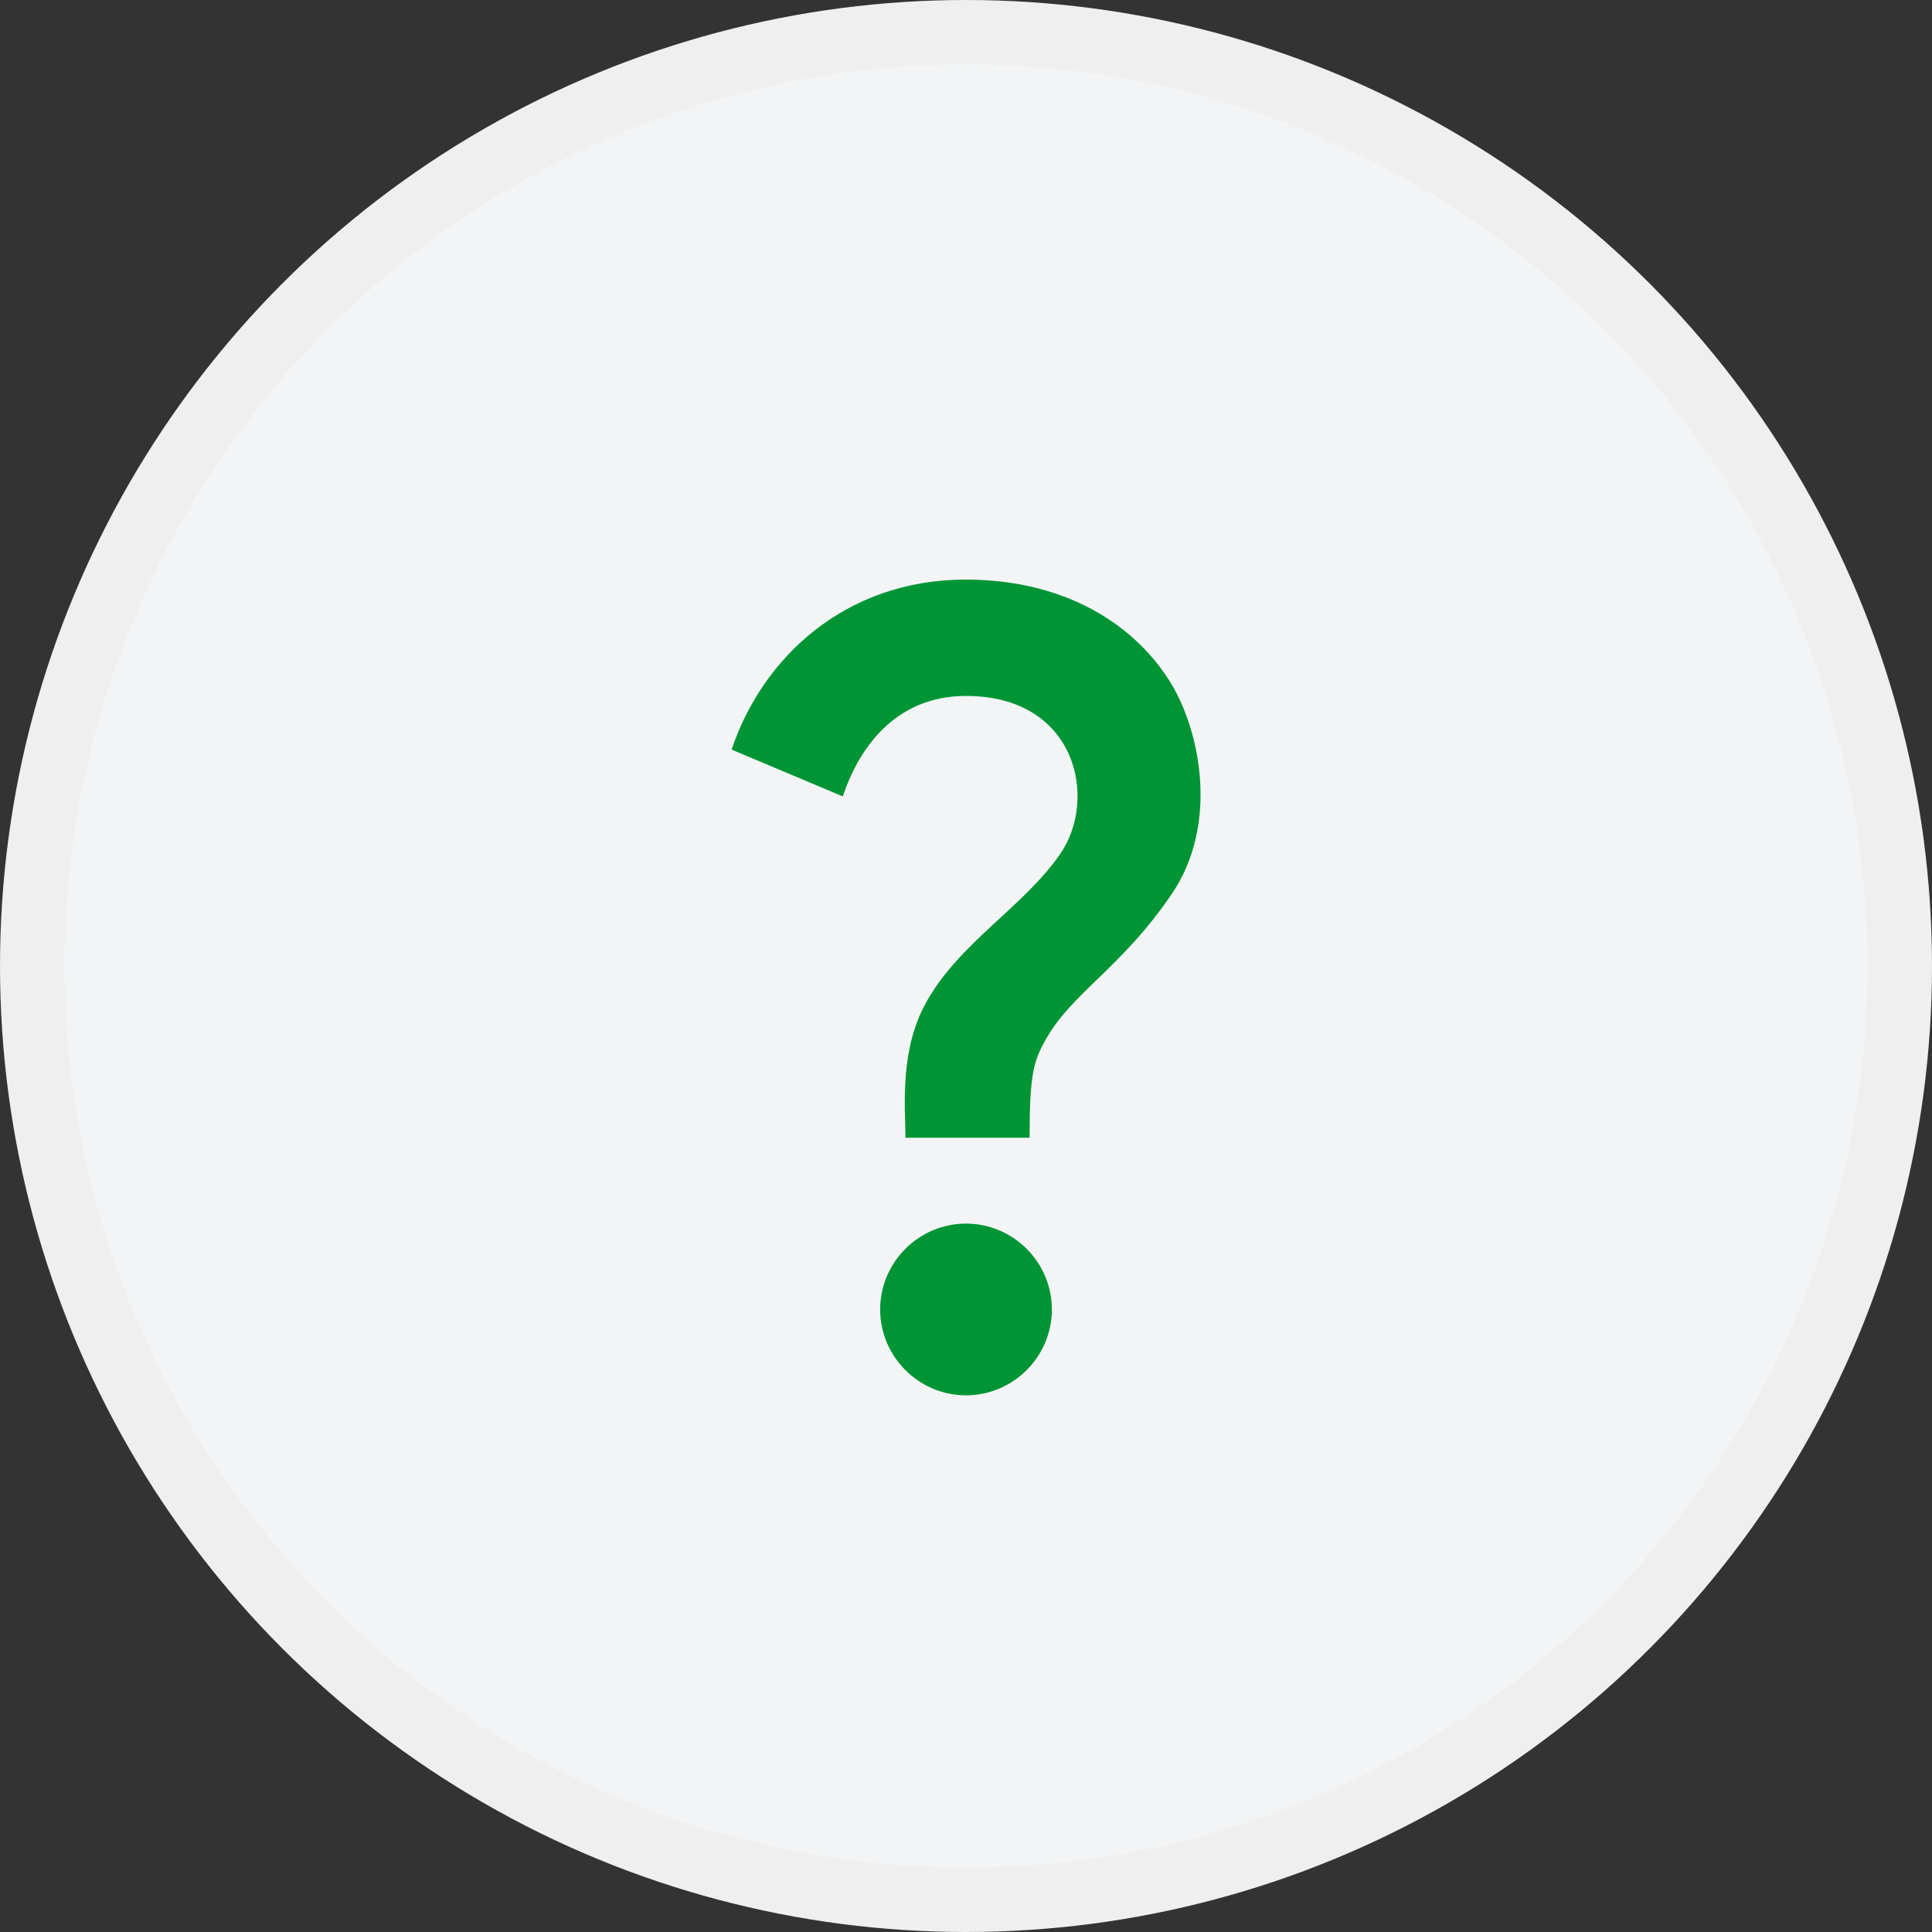
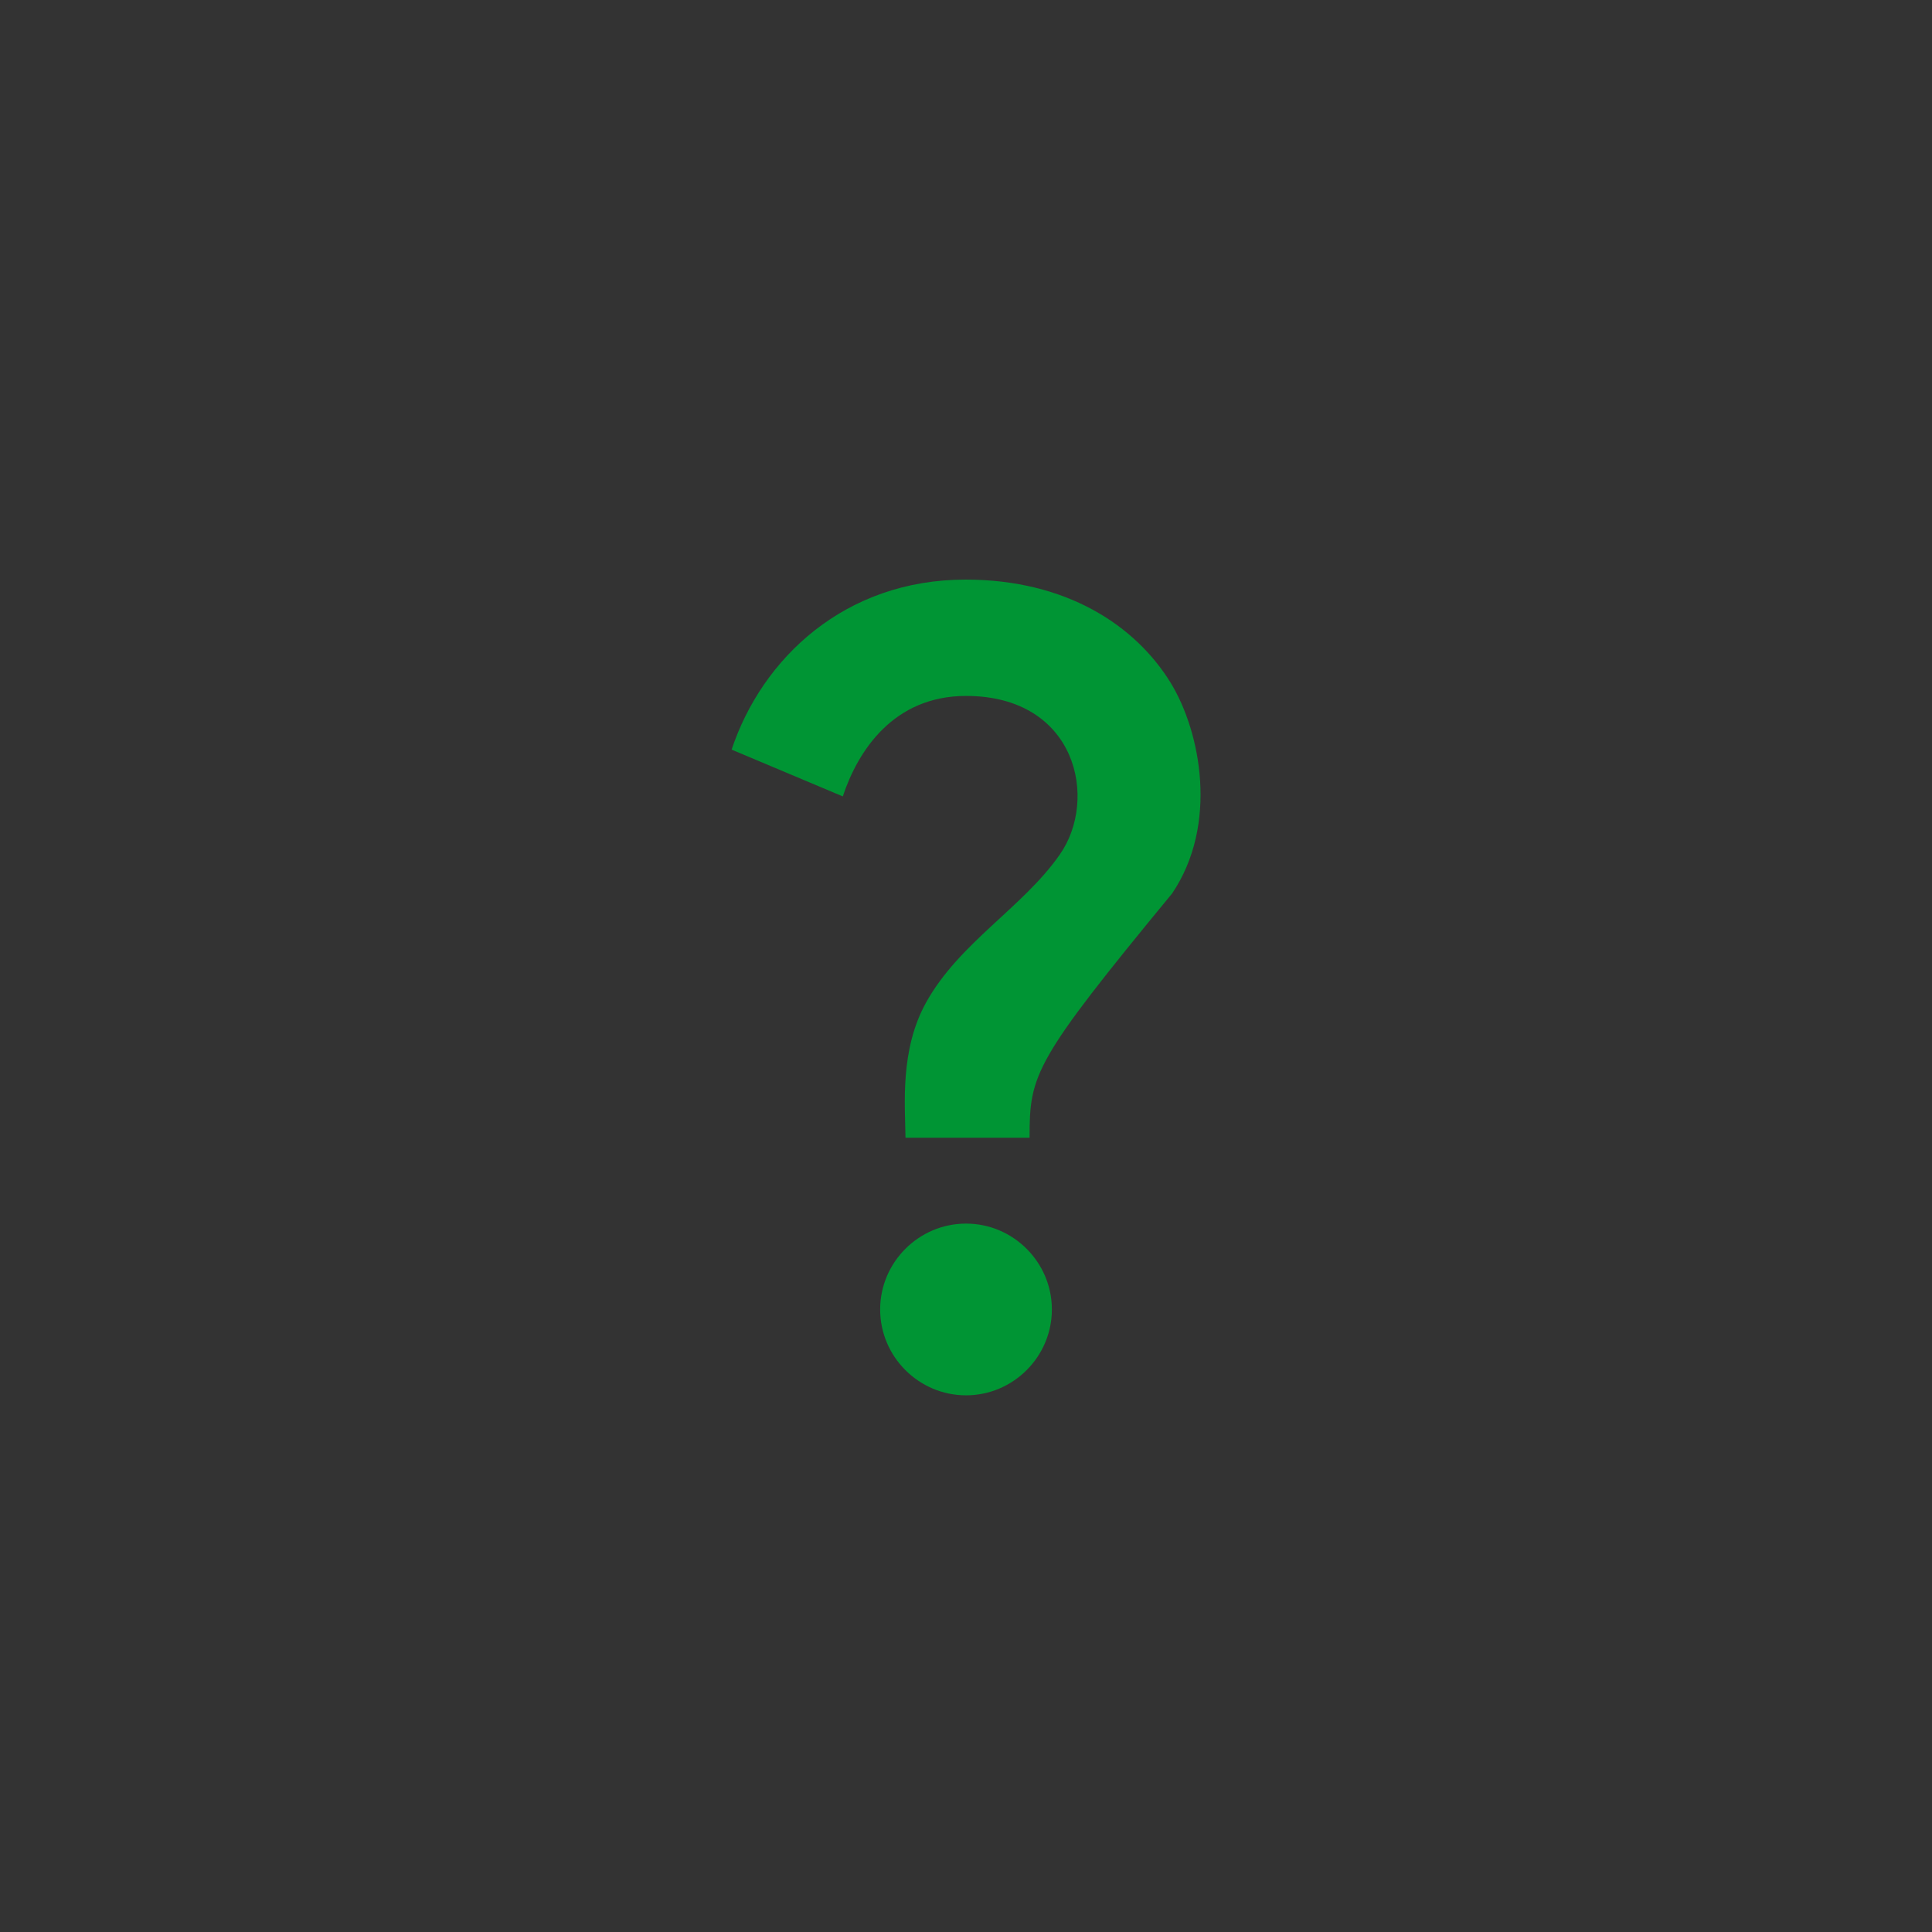
<svg xmlns="http://www.w3.org/2000/svg" width="60" height="60" viewBox="0 0 60 60" fill="none">
  <rect x="0" y="0" width="60" height="60" fill="#333333" stroke="none" />
-   <circle cx="30" cy="30" r="29" fill="#F3F4F6" stroke="#EEEFEE" stroke-width="2" />
-   <path d="M28.761 31.133C29.787 29.28 31.761 28.187 32.907 26.547C34.121 24.827 33.441 21.613 30.001 21.613C27.747 21.613 26.641 23.32 26.174 24.733L22.721 23.28C23.667 20.44 26.241 18 29.987 18C33.121 18 35.267 19.427 36.361 21.213C37.294 22.747 37.841 25.613 36.401 27.747C34.801 30.107 33.267 30.827 32.441 32.347C32.107 32.96 31.974 33.36 31.974 35.333H28.121C28.107 34.293 27.947 32.6 28.761 31.133ZM32.667 40.667C32.667 42.133 31.467 43.333 30.001 43.333C28.534 43.333 27.334 42.133 27.334 40.667C27.334 39.2 28.534 38 30.001 38C31.467 38 32.667 39.2 32.667 40.667Z" fill="#009534" />
+   <path d="M28.761 31.133C29.787 29.28 31.761 28.187 32.907 26.547C34.121 24.827 33.441 21.613 30.001 21.613C27.747 21.613 26.641 23.32 26.174 24.733L22.721 23.28C23.667 20.44 26.241 18 29.987 18C33.121 18 35.267 19.427 36.361 21.213C37.294 22.747 37.841 25.613 36.401 27.747C32.107 32.96 31.974 33.36 31.974 35.333H28.121C28.107 34.293 27.947 32.6 28.761 31.133ZM32.667 40.667C32.667 42.133 31.467 43.333 30.001 43.333C28.534 43.333 27.334 42.133 27.334 40.667C27.334 39.2 28.534 38 30.001 38C31.467 38 32.667 39.2 32.667 40.667Z" fill="#009534" />
</svg>